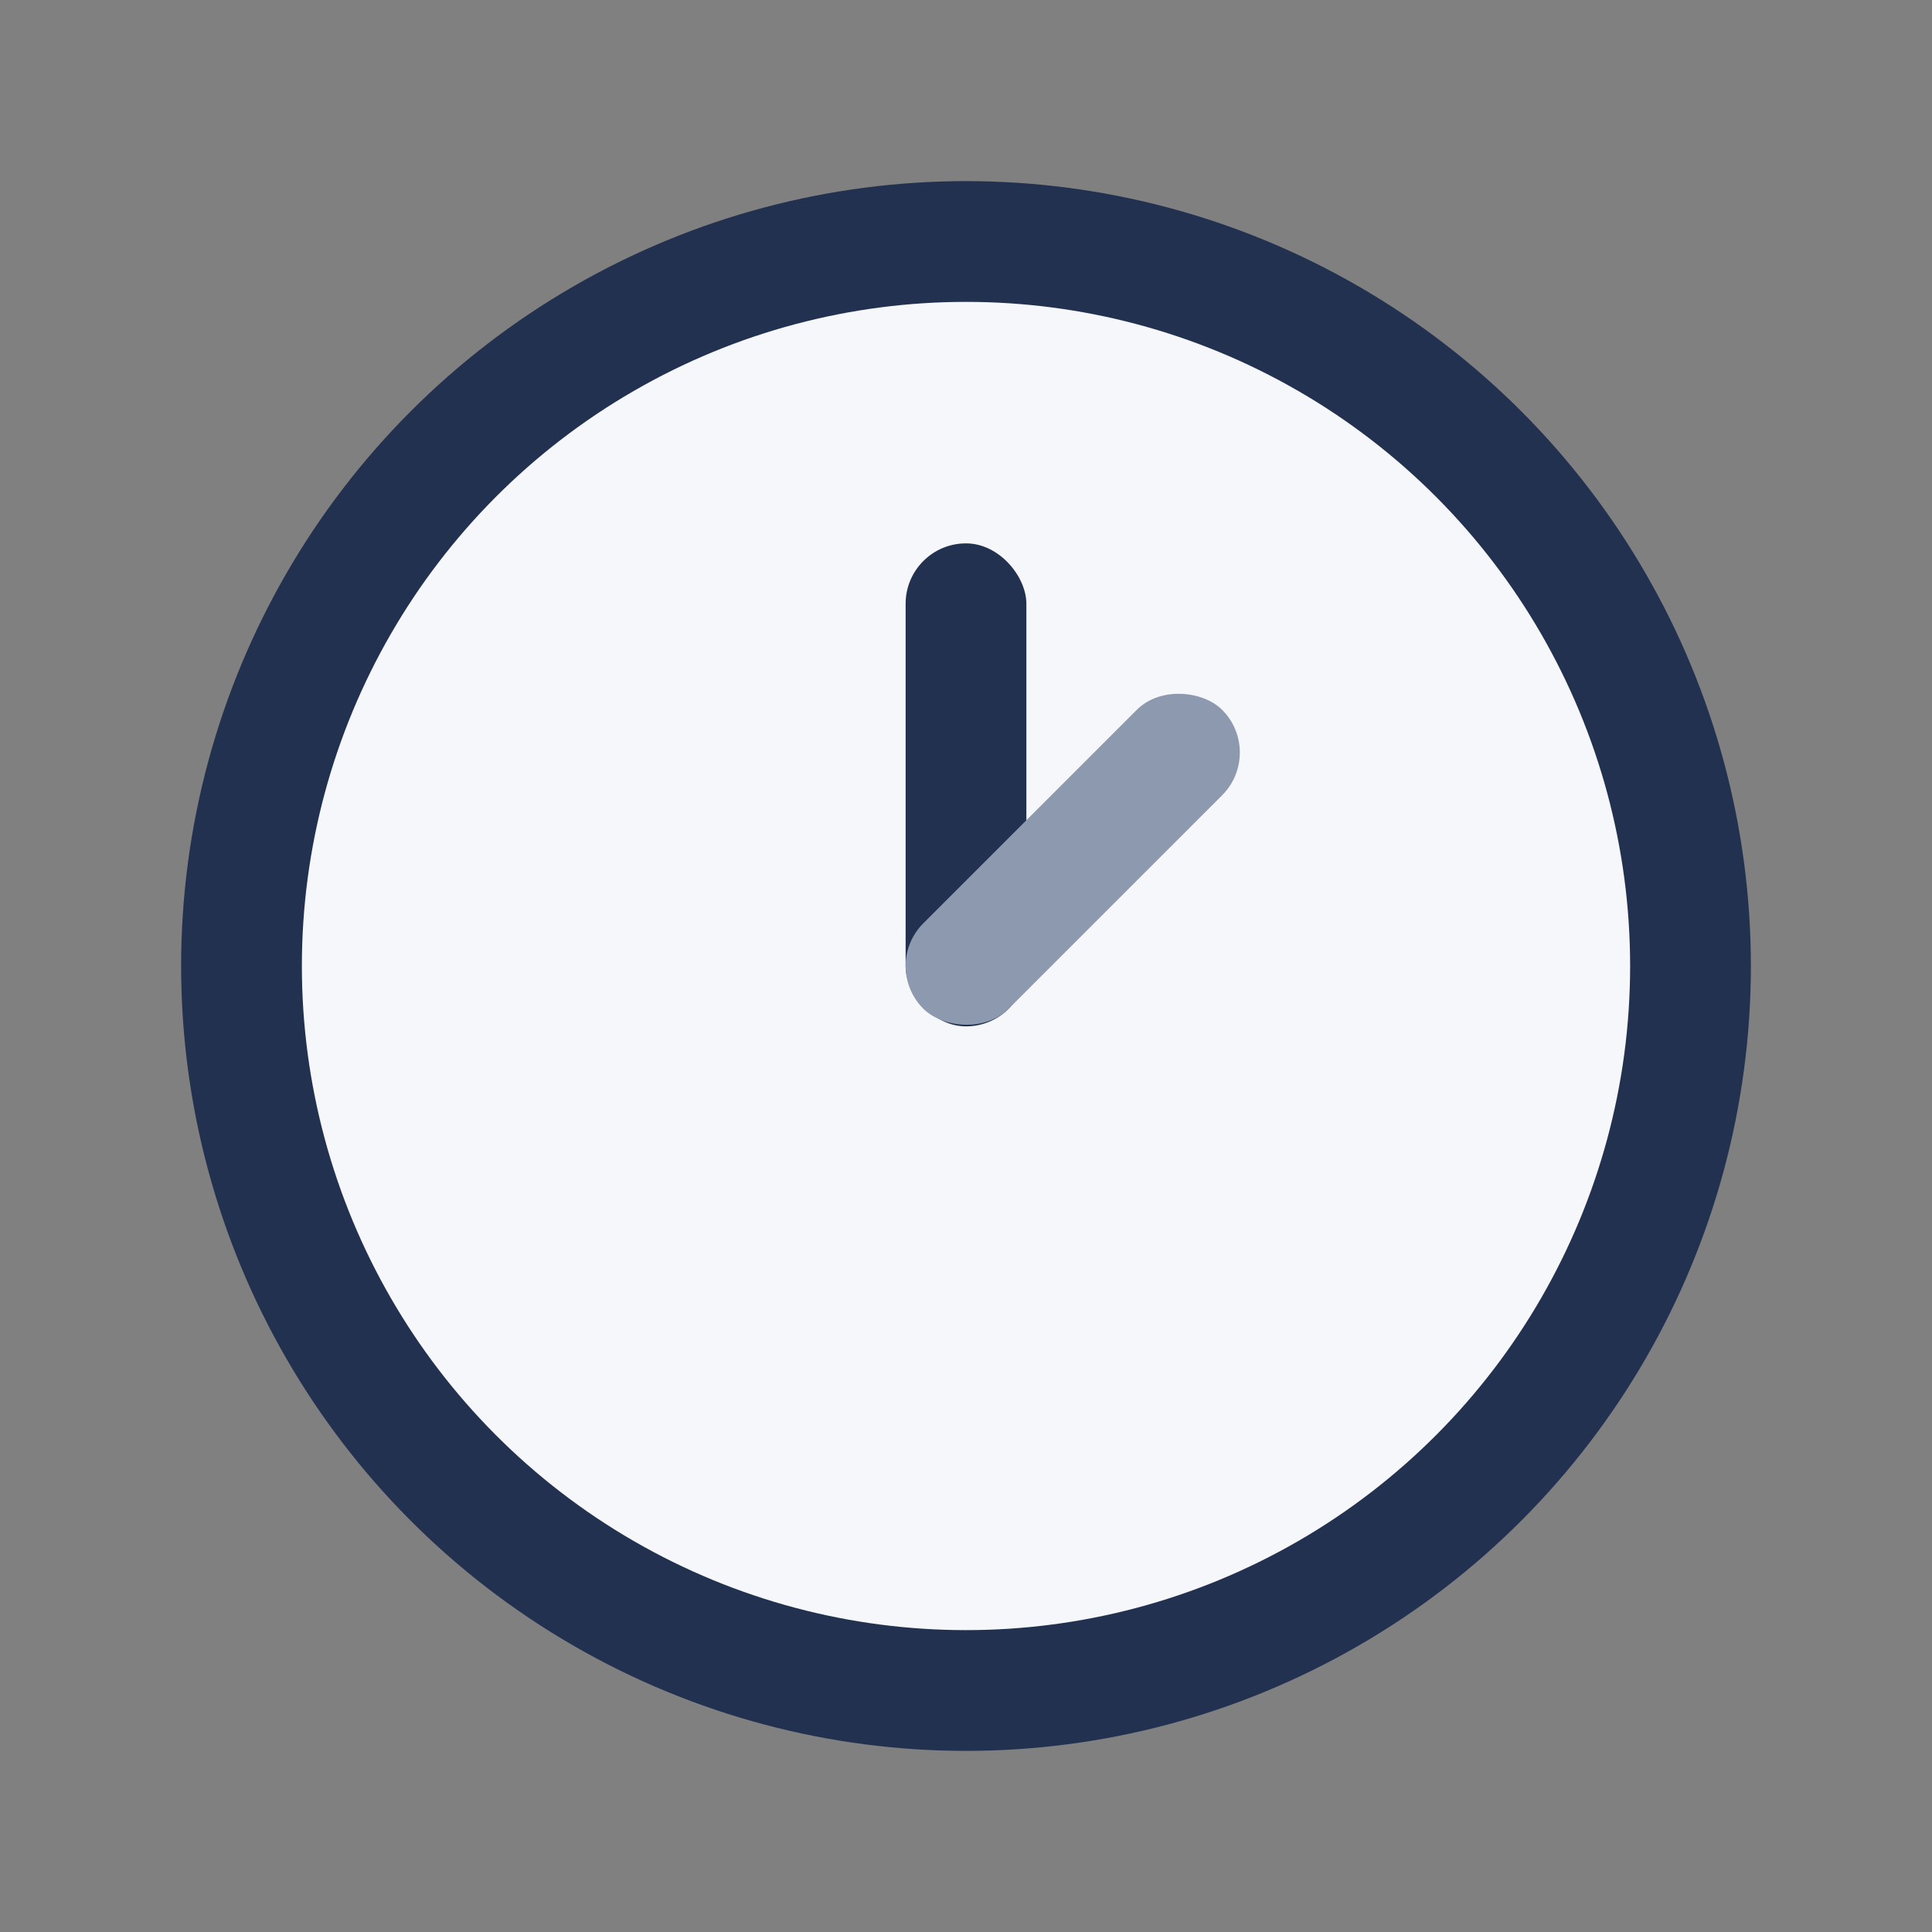
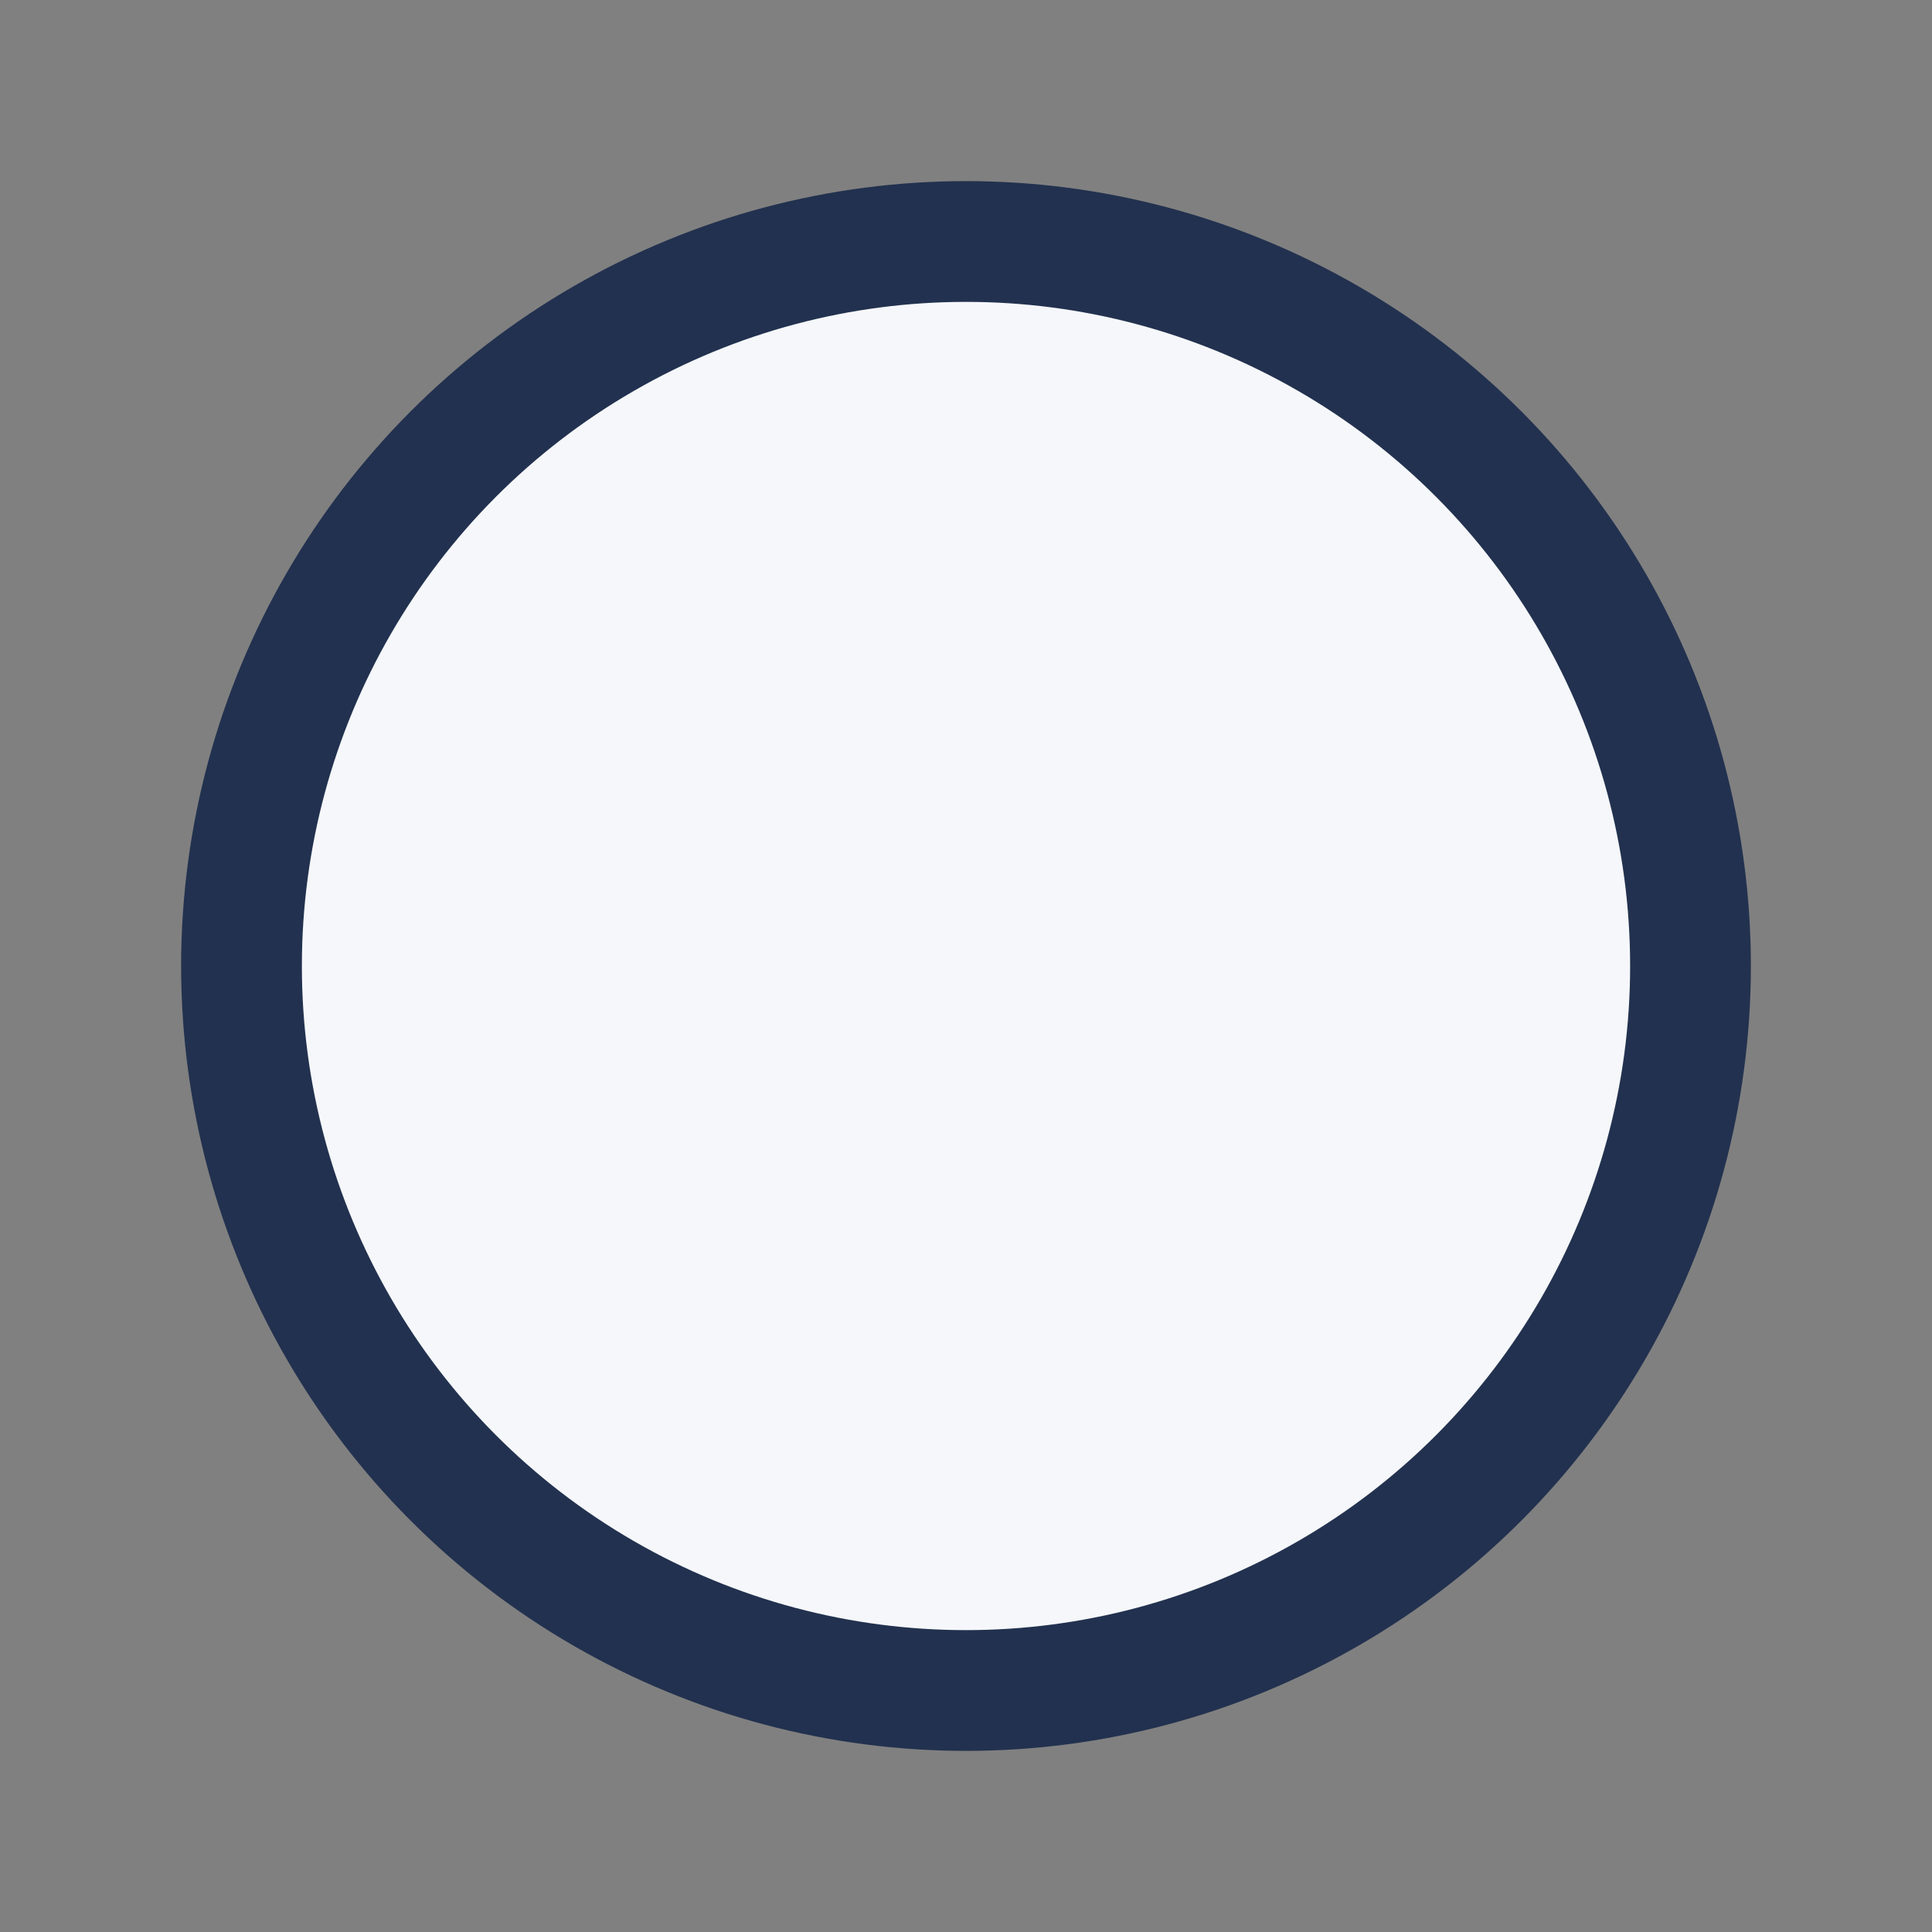
<svg xmlns="http://www.w3.org/2000/svg" width="32" height="32" viewBox="0 0 32 32">
  <rect x="0" y="0" width="32" height="32" fill="#808080" stroke="none" />
  <circle cx="16" cy="16" r="12" fill="#F5F7FA" stroke="#22314F" stroke-width="2" />
-   <rect x="15" y="9" width="2" height="8" rx="1" fill="#22314F" />
-   <rect x="15" y="15" width="7" height="2" rx="1" fill="#8D99AE" transform="rotate(-45 16 16)" />
</svg>